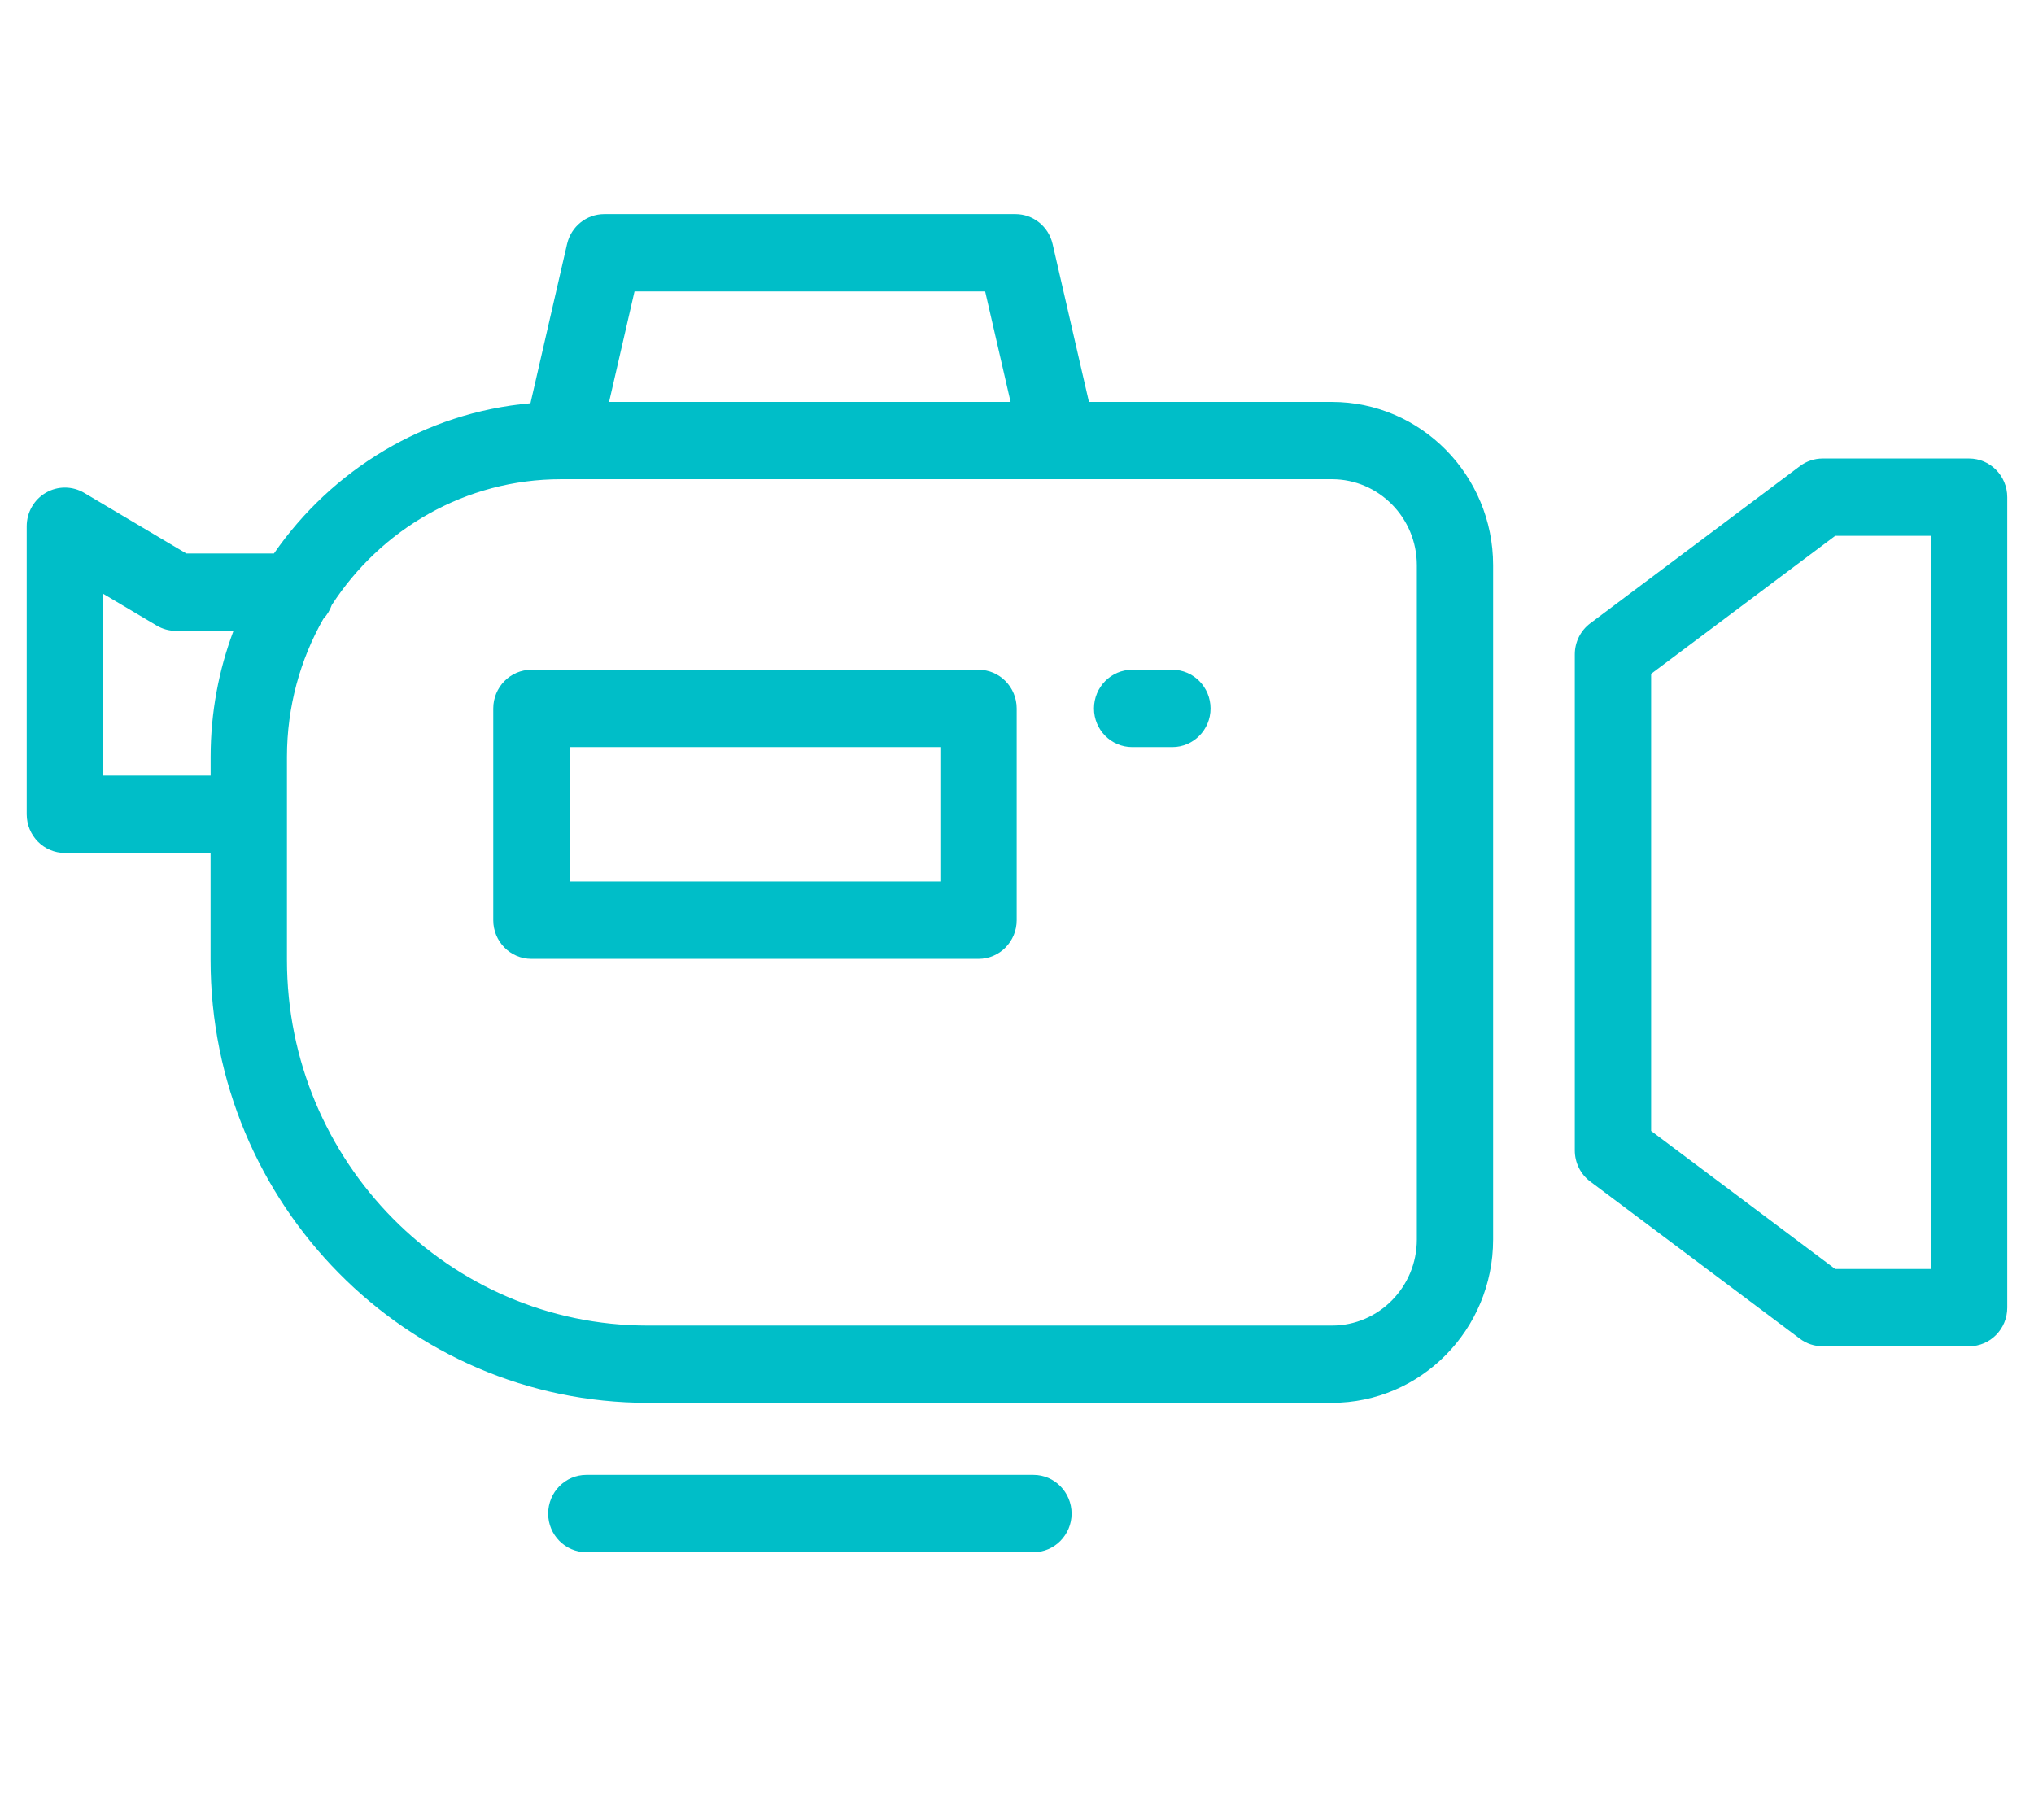
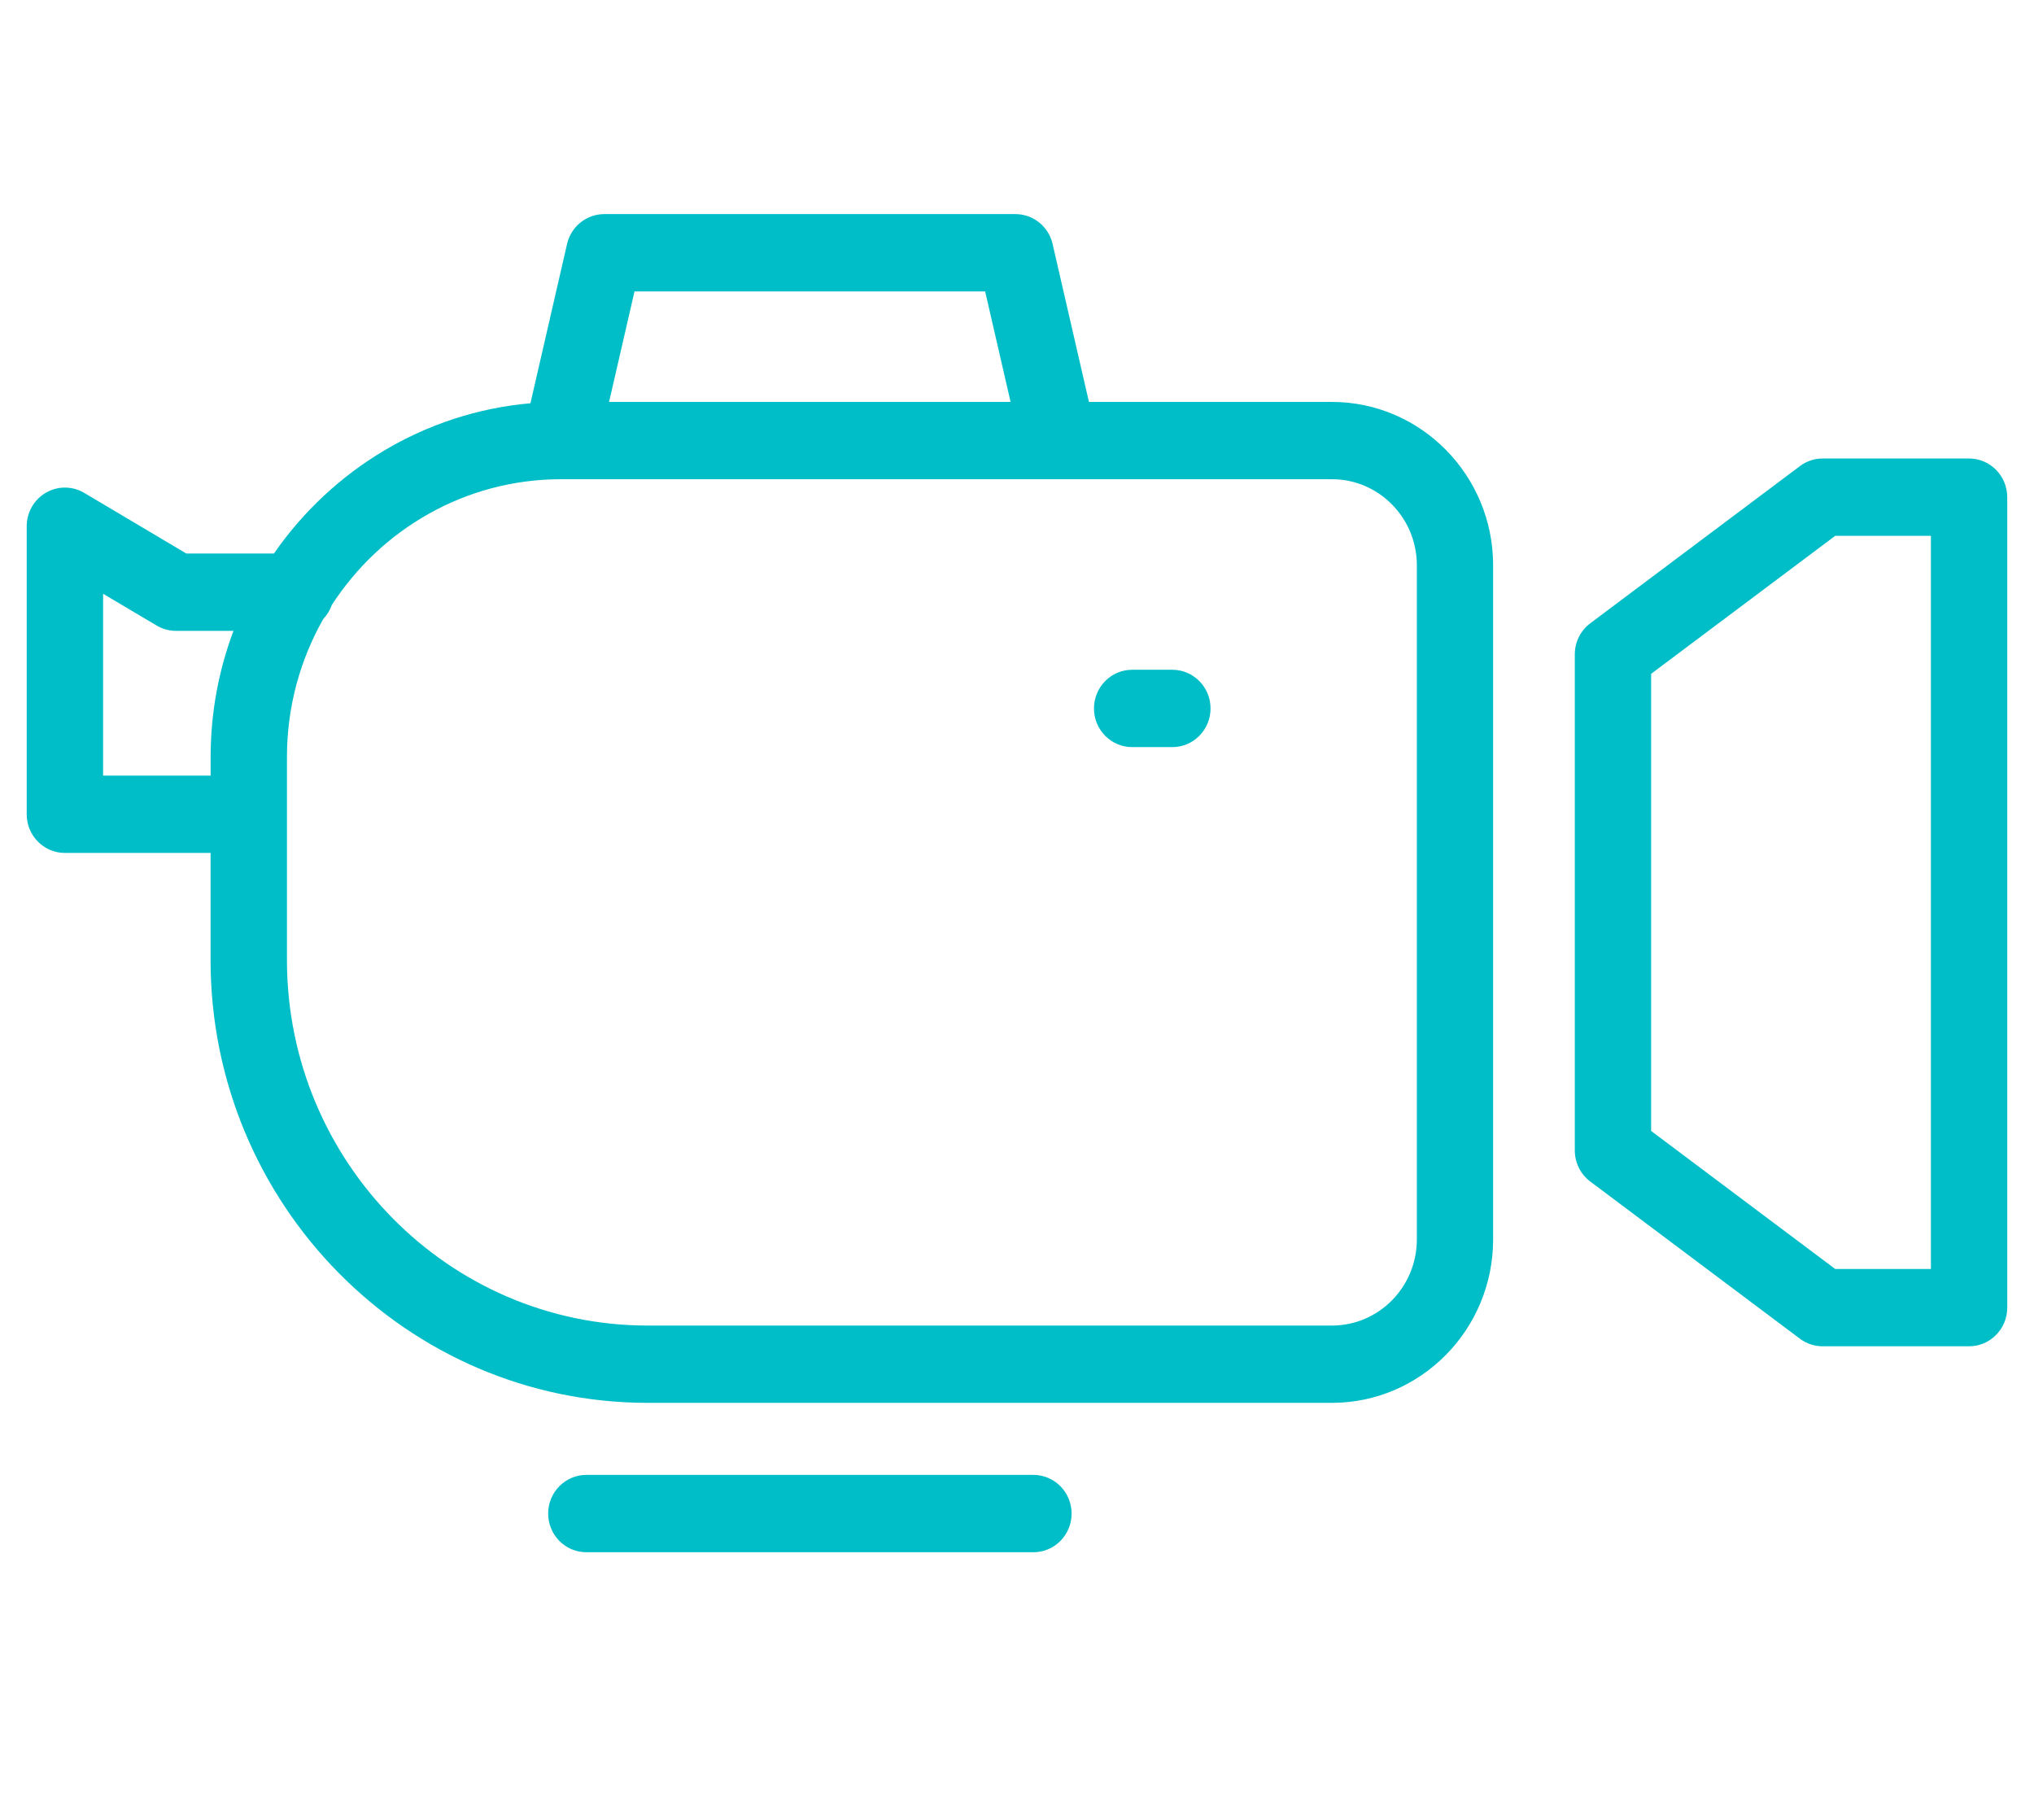
<svg xmlns="http://www.w3.org/2000/svg" width="38" height="34" viewBox="0 0 38 34" fill="none">
  <g clip-path="url(#clip0_1991_1633)">
    <path d="M24.883 7.509H20.344L19.665 4.558C19.59 4.231 19.302 4 18.971 4H11.289C10.957 4 10.67 4.231 10.594 4.558L9.91 7.534C7.931 7.708 6.2 8.779 5.118 10.341H3.481L1.573 9.208C1.353 9.078 1.079 9.076 0.858 9.205C0.636 9.333 0.499 9.572 0.499 9.832V15.213C0.499 15.612 0.819 15.935 1.212 15.935H3.934V17.936C3.934 22.498 7.598 26.209 12.101 26.209H24.883C26.544 26.209 27.895 24.84 27.895 23.157V10.56C27.895 8.877 26.543 7.509 24.883 7.509H24.883ZM18.405 5.445L18.88 7.509H11.379L11.854 5.445H18.405ZM1.926 14.491V11.093L2.927 11.687C3.036 11.752 3.16 11.786 3.287 11.786H4.362C4.087 12.518 3.935 13.312 3.935 14.141V14.491H1.926ZM26.47 23.157C26.47 24.044 25.759 24.765 24.884 24.765H12.102C8.385 24.765 5.361 21.701 5.361 17.936V14.141C5.361 13.203 5.609 12.322 6.041 11.562C6.111 11.489 6.164 11.401 6.198 11.304C7.114 9.889 8.692 8.953 10.482 8.953H19.775C19.775 8.953 19.777 8.953 19.779 8.953C19.779 8.953 19.78 8.953 19.781 8.953H24.884C25.759 8.953 26.47 9.674 26.47 10.56V23.157Z" fill="#00BEC8" />
-     <path d="M18.281 12.513H9.928C9.534 12.513 9.215 12.837 9.215 13.236V17.192C9.215 17.59 9.534 17.914 9.928 17.914H18.281C18.675 17.914 18.994 17.59 18.994 17.192V13.236C18.994 12.837 18.675 12.513 18.281 12.513ZM17.568 16.469H10.641V13.958H17.568V16.469Z" fill="#00BEC8" />
    <path d="M19.307 27.555H10.954C10.56 27.555 10.241 27.879 10.241 28.278C10.241 28.676 10.56 29 10.954 29H19.307C19.701 29 20.02 28.676 20.02 28.278C20.02 27.879 19.701 27.555 19.307 27.555Z" fill="#00BEC8" />
    <path d="M21.903 12.513H21.151C20.758 12.513 20.438 12.837 20.438 13.236C20.438 13.634 20.758 13.958 21.151 13.958H21.903C22.296 13.958 22.616 13.634 22.616 13.236C22.616 12.837 22.296 12.513 21.903 12.513Z" fill="#00BEC8" />
    <path d="M36.787 8.566H34.051C33.898 8.566 33.749 8.616 33.627 8.708L29.71 11.645C29.528 11.781 29.421 11.996 29.421 12.225V21.493C29.421 21.722 29.528 21.938 29.71 22.074L33.627 25.011C33.749 25.103 33.898 25.152 34.051 25.152H36.787C37.181 25.152 37.5 24.829 37.5 24.43V9.289C37.5 8.89 37.181 8.566 36.787 8.566ZM36.074 23.708H34.286L30.847 21.129V12.589L34.286 10.011H36.074V23.708Z" fill="#00BEC8" />
  </g>
  <defs>
    <clipPath id="clip0_1991_1633">
      <rect width="37" height="25" fill="white" transform="translate(0.5 4)" />
    </clipPath>
  </defs>
</svg>